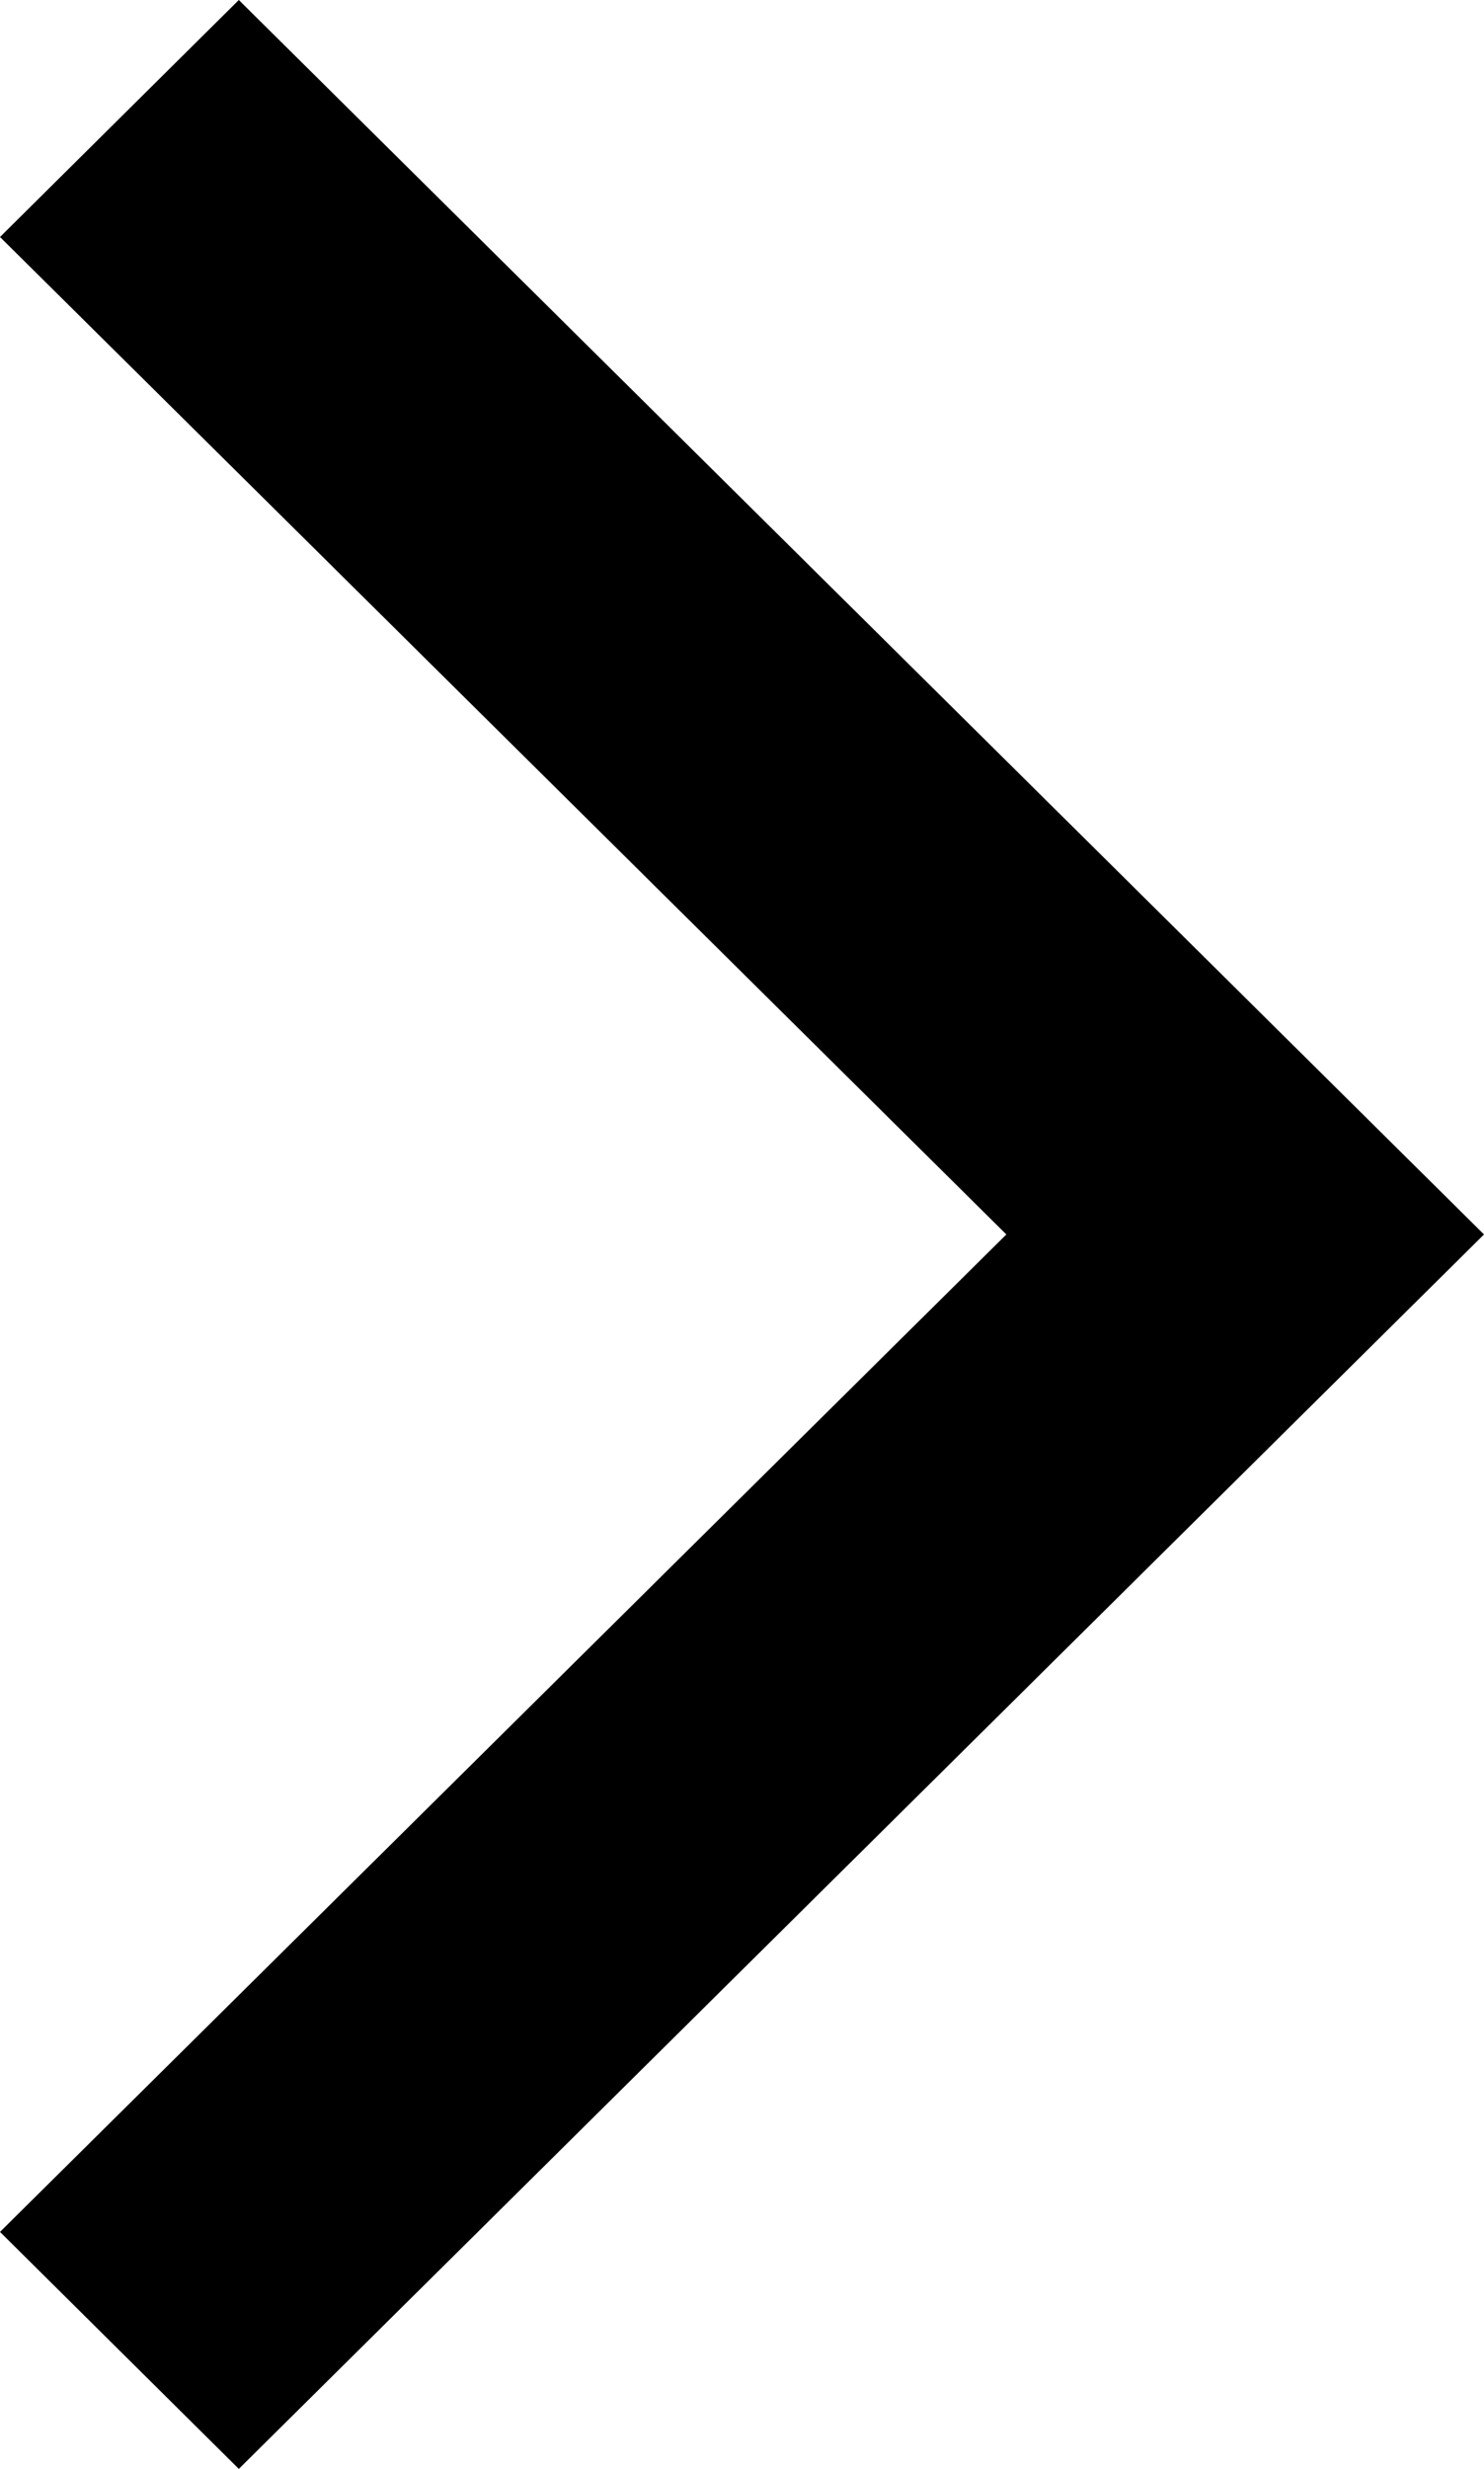
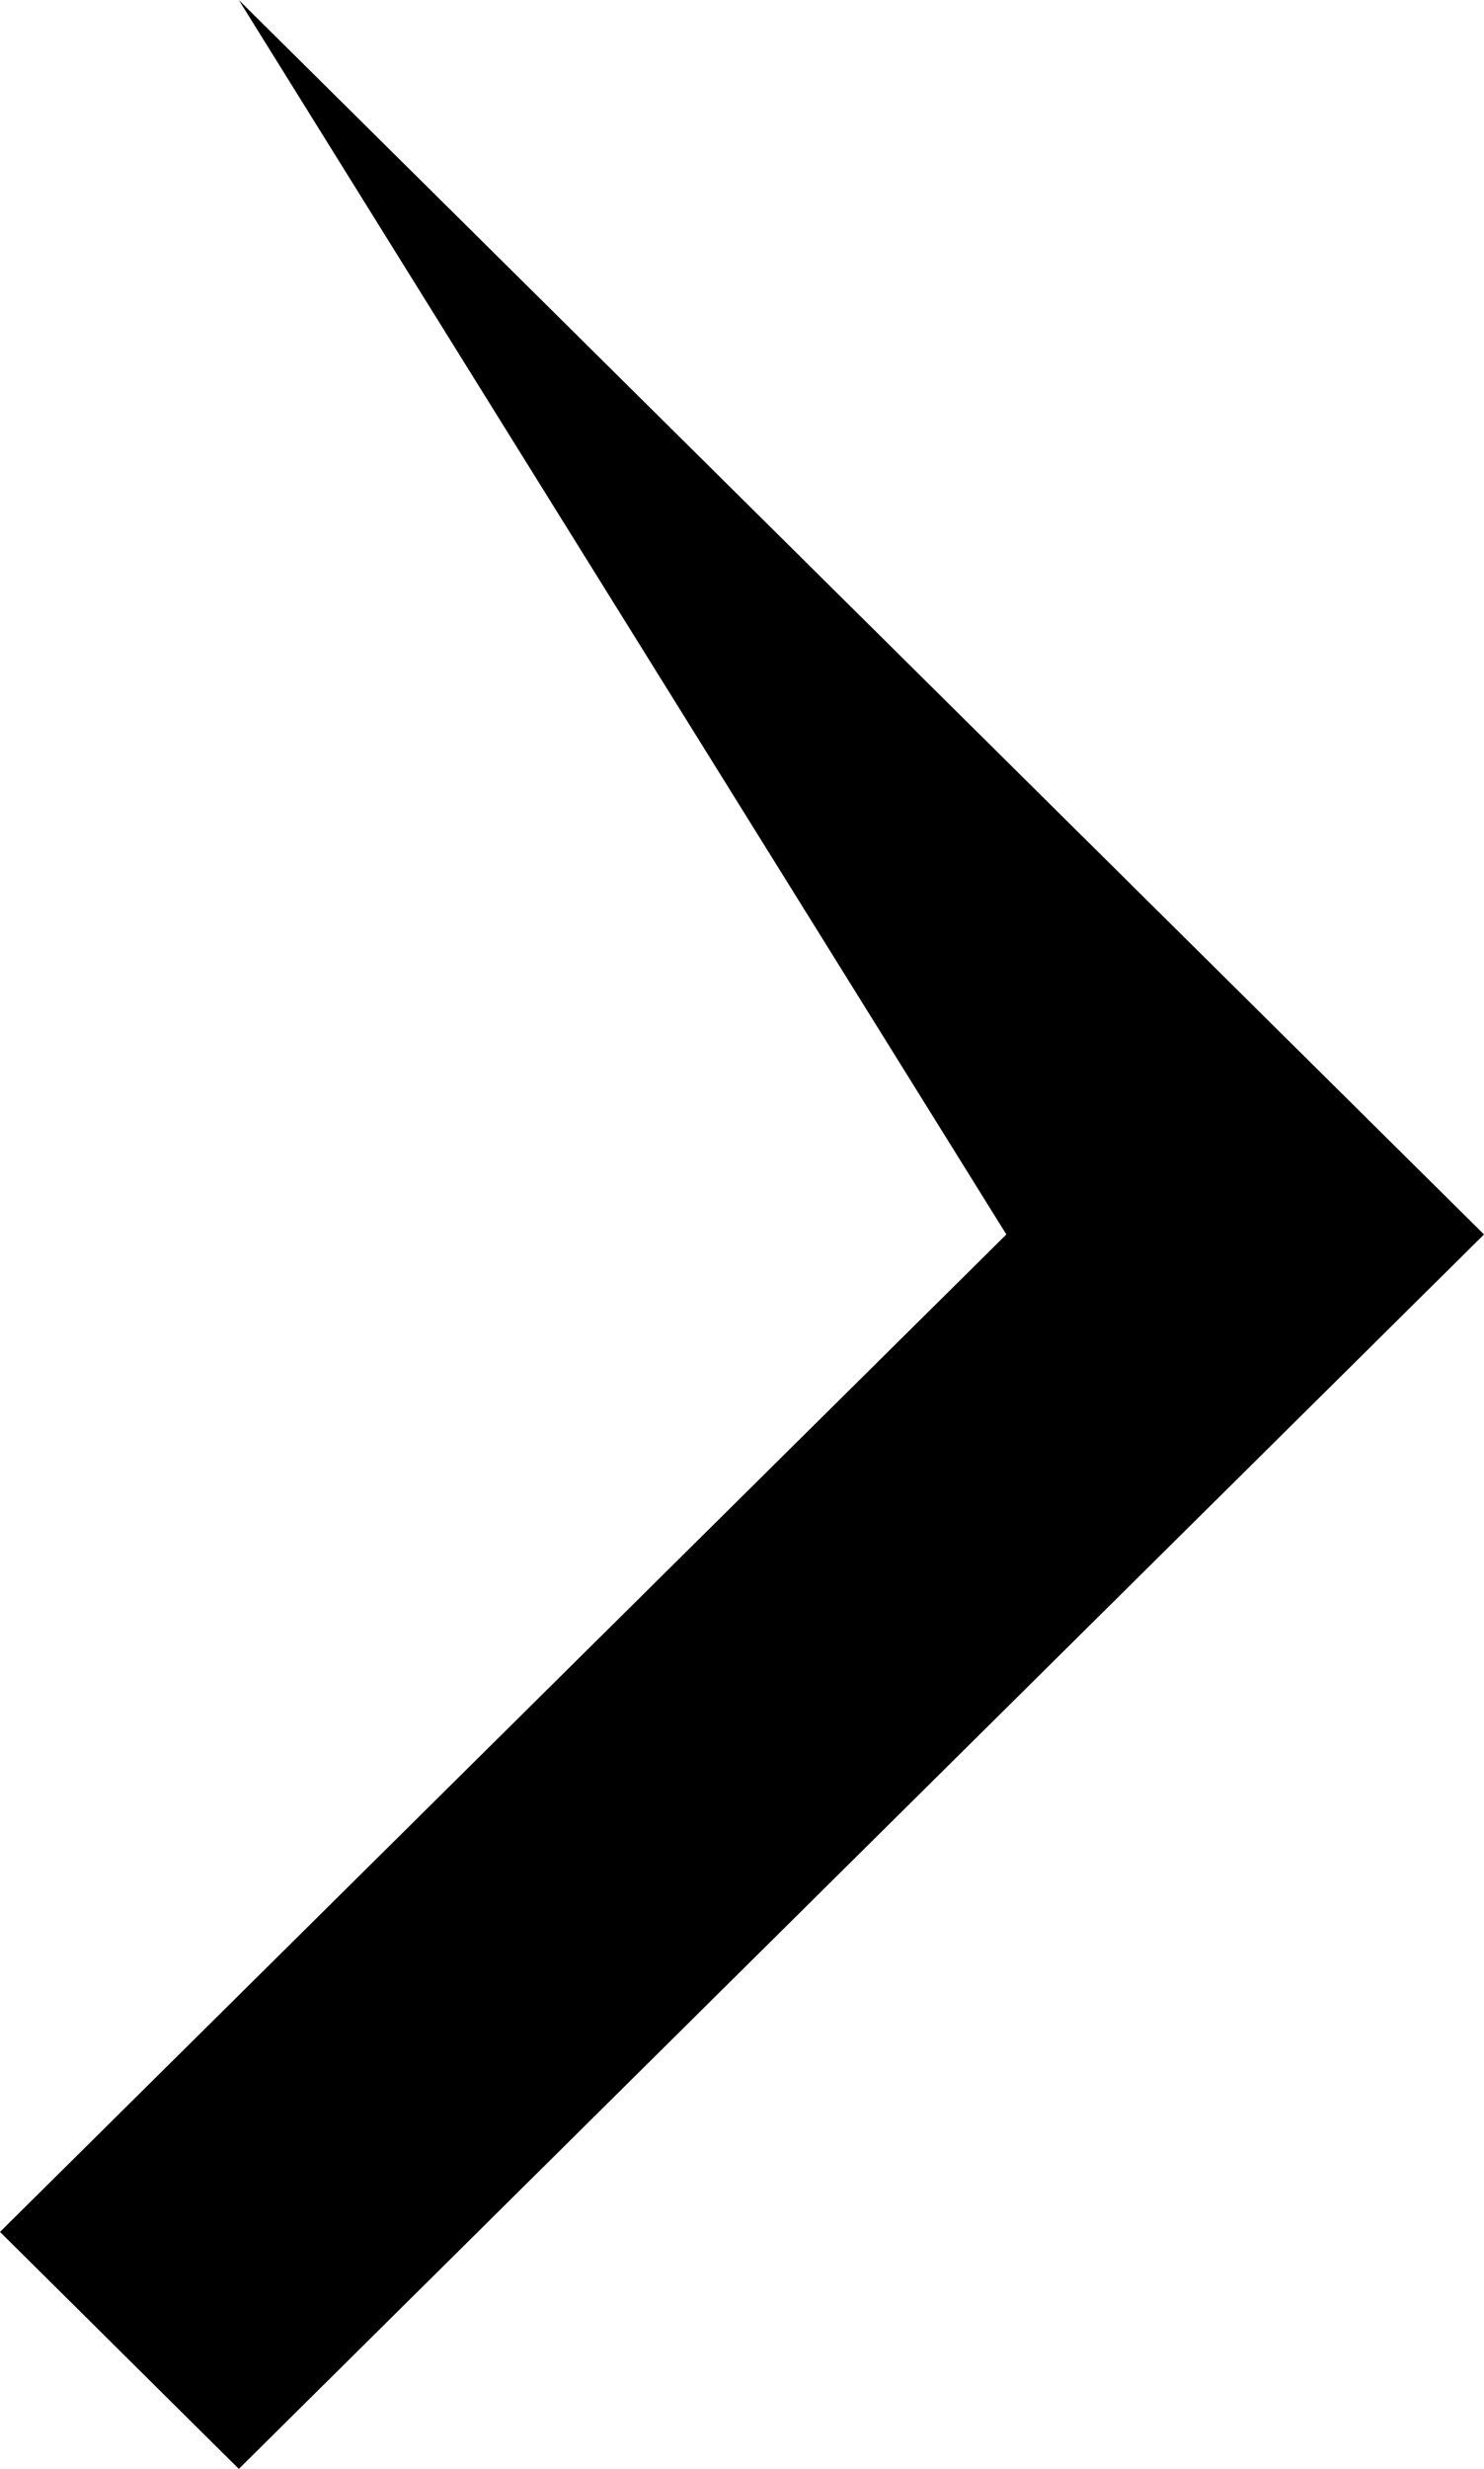
<svg xmlns="http://www.w3.org/2000/svg" width="154" height="256" viewBox="0 0 154 256" fill="none">
-   <path d="M24.783 256L0 231.425L104.433 128L0 24.575L24.783 0L154 128L24.783 256Z" fill="black" />
+   <path d="M24.783 256L0 231.425L104.433 128L24.783 0L154 128L24.783 256Z" fill="black" />
</svg>